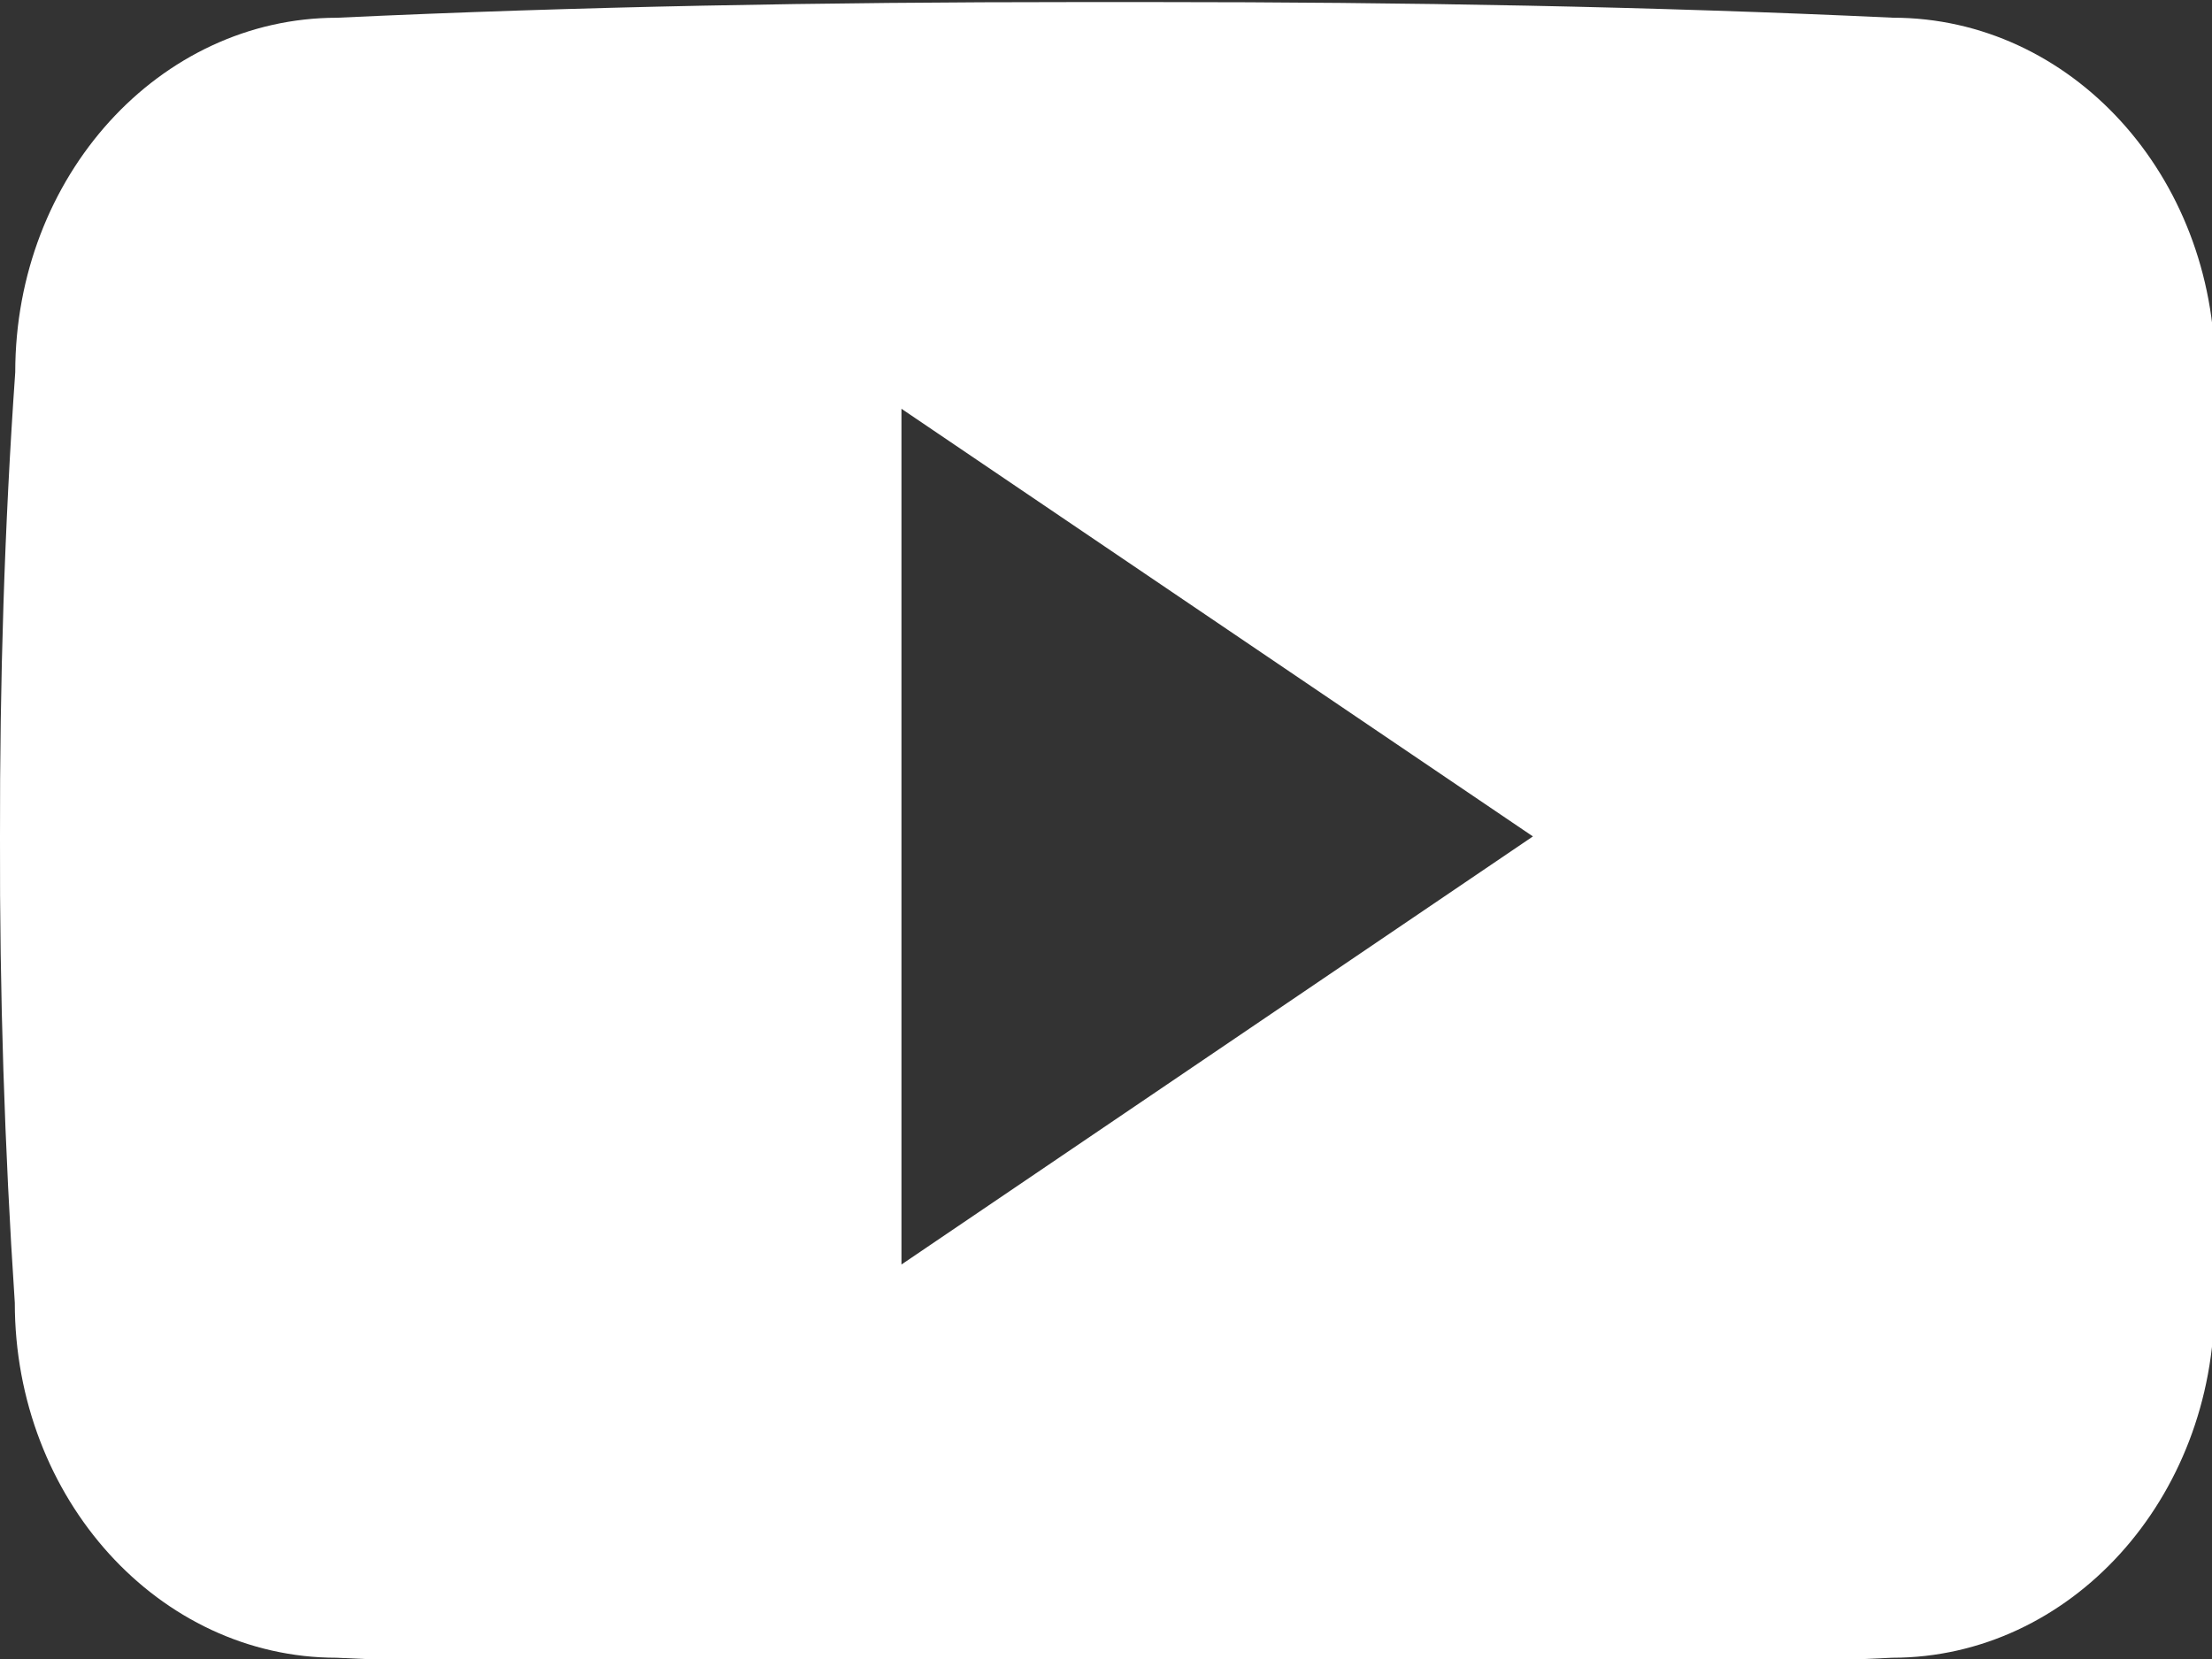
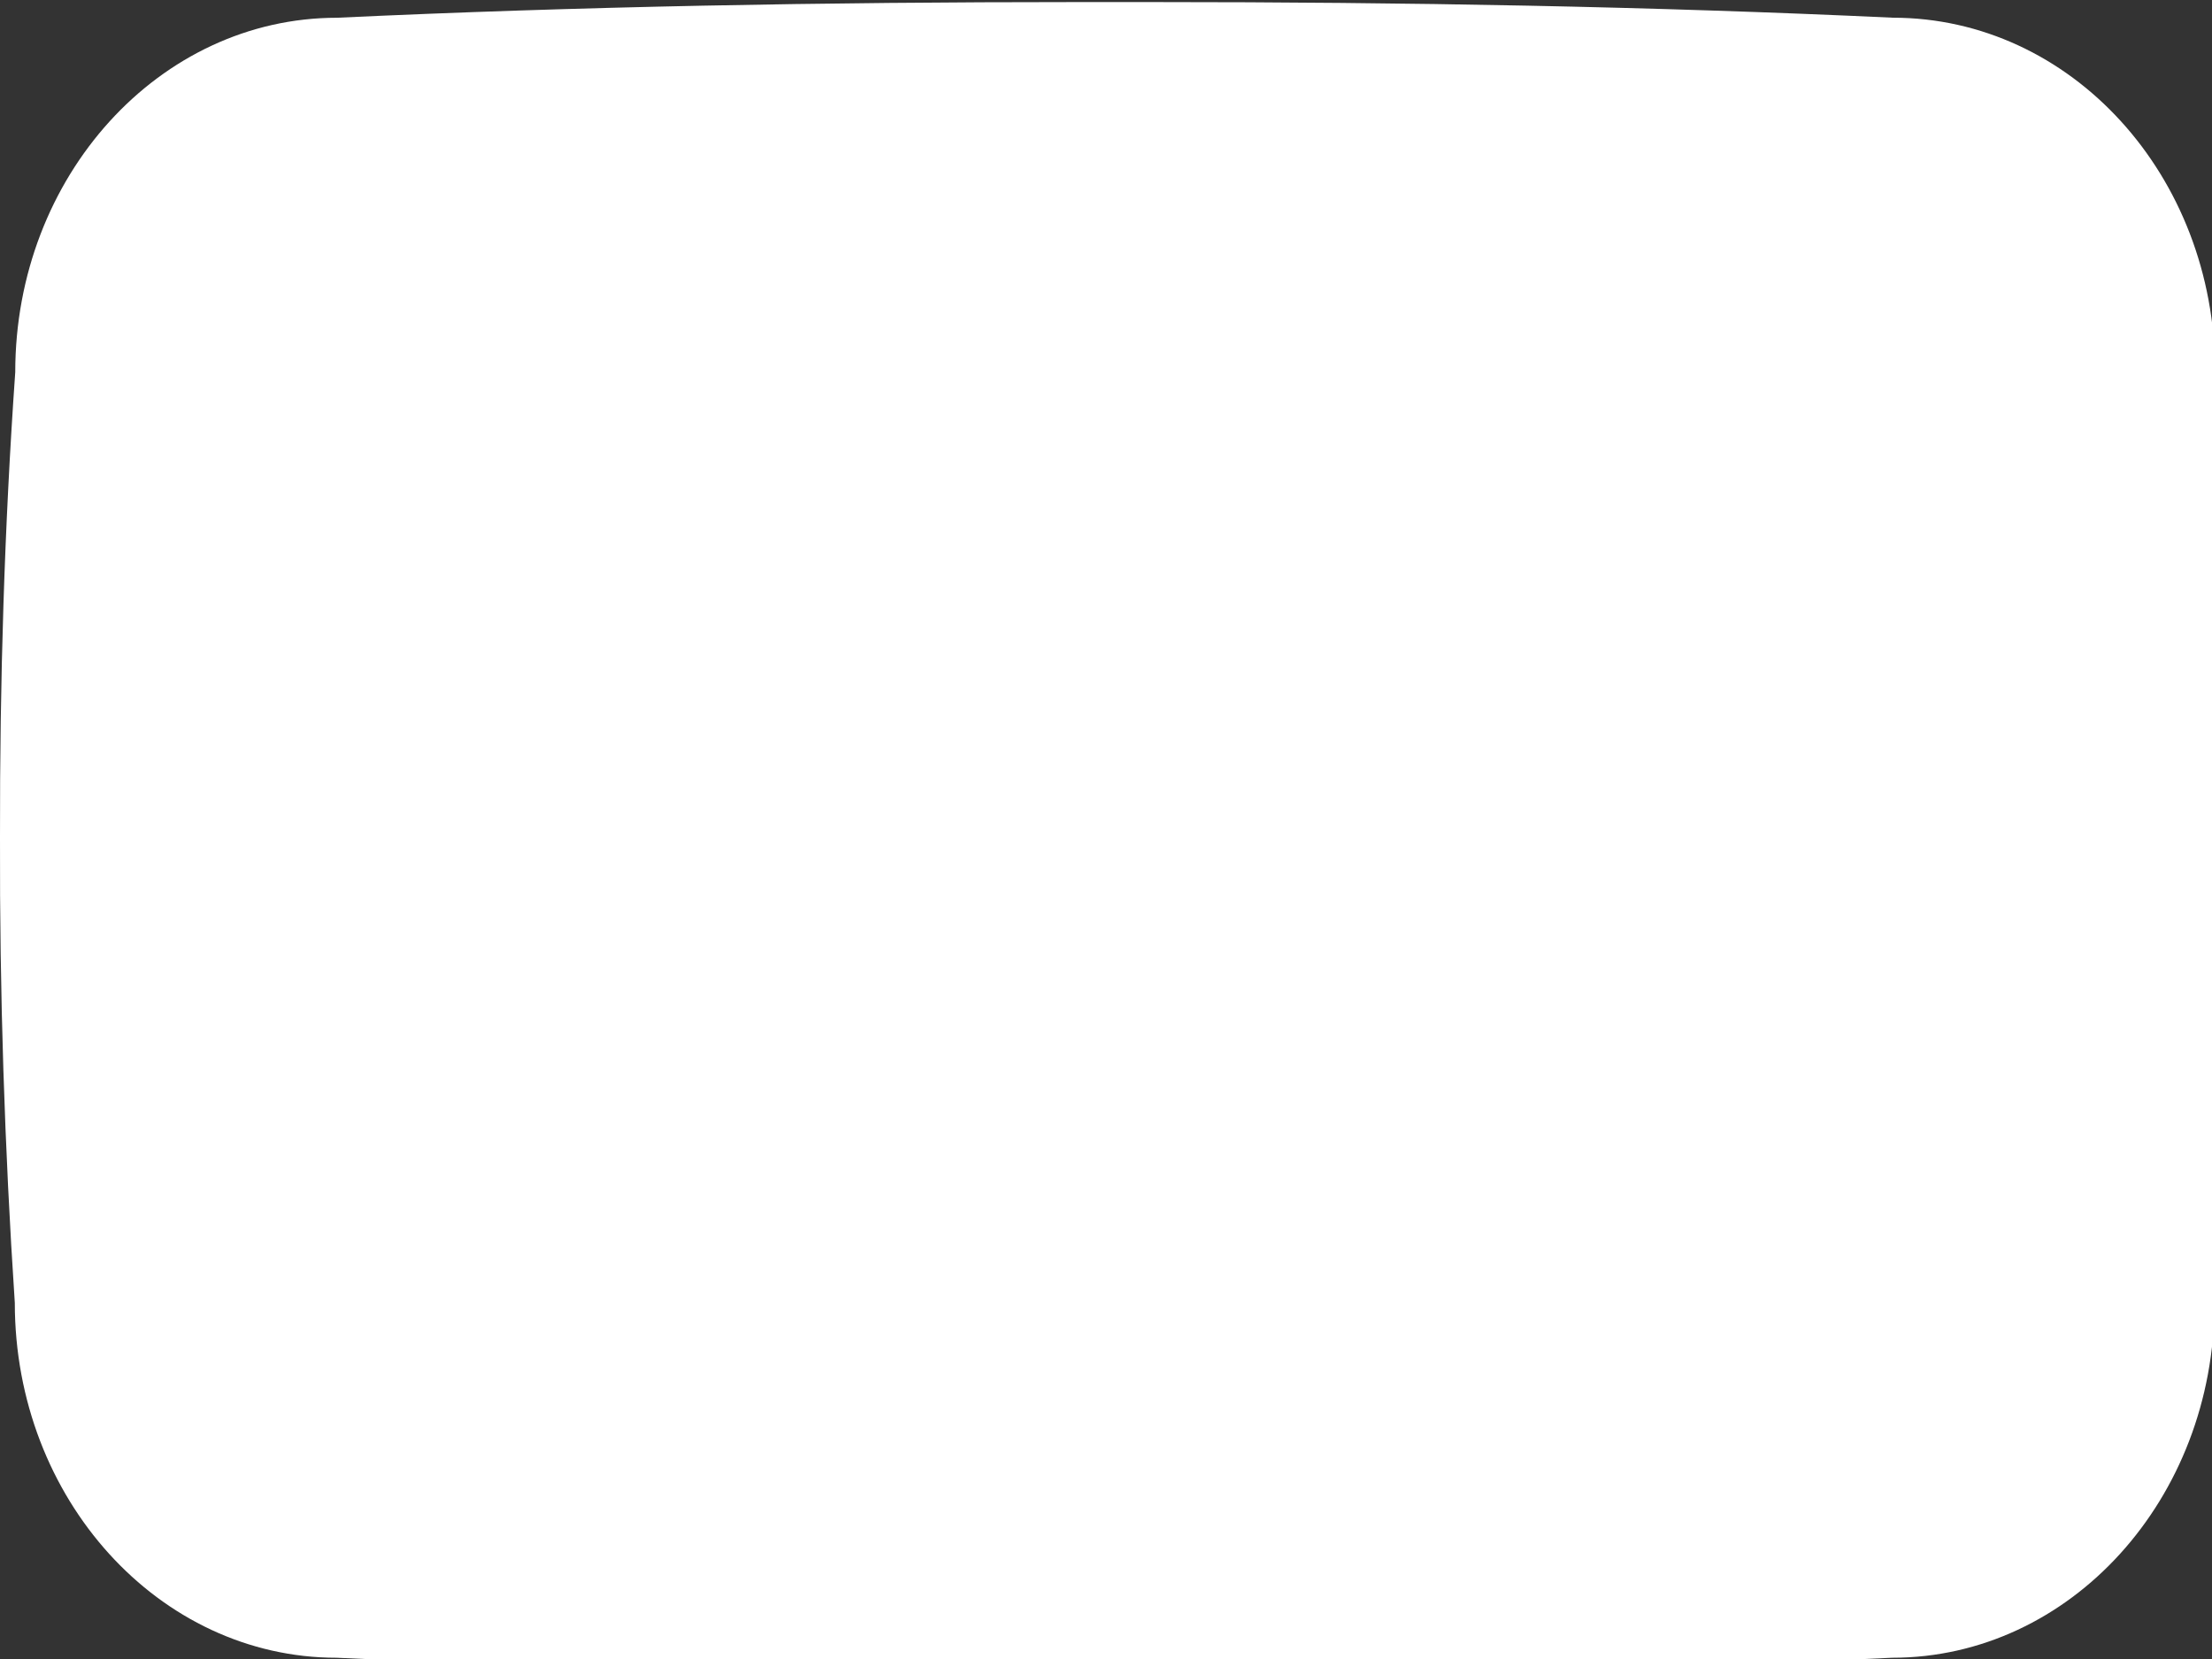
<svg xmlns="http://www.w3.org/2000/svg" clip-rule="evenodd" fill-rule="evenodd" stroke-linejoin="round" stroke-miterlimit="2" viewBox="0 0 32 24">
  <rect x="0" y="0" width="32" height="24" fill="#333333" stroke="none" />
-   <path d="m508.64 148.79c0-45-33.1-81.2-74-81.2-55.4-2.59-111.9-3.59-169.64-3.59h-18c-57.6 0-114.2 1-169.6 3.6-40.8 0-73.9 36.4-73.9 81.4-2.5 35.59-3.56 71.19-3.5 106.79-.1 35.6 1.033 71.233 3.4 106.9 0 45 33.1 81.5 73.9 81.5 58.2 2.7 117.9 3.9 178.6 3.8 60.8.2 120.333-1.067 178.6-3.8 40.9 0 74-36.5 74-81.5 2.4-35.7 3.5-71.3 3.4-107 .227-35.6-.86-71.233-3.26-106.9zm-301.64 205.1v-196.5l145 98.2z" fill="#fff" fill-rule="nonzero" transform="matrix(.063 0 0 .063 0 -4.002)" />
+   <path d="m508.64 148.79c0-45-33.1-81.2-74-81.2-55.4-2.59-111.9-3.59-169.64-3.59h-18c-57.6 0-114.2 1-169.6 3.6-40.8 0-73.9 36.4-73.9 81.4-2.5 35.59-3.56 71.19-3.5 106.79-.1 35.6 1.033 71.233 3.4 106.9 0 45 33.1 81.5 73.9 81.5 58.2 2.7 117.9 3.9 178.6 3.8 60.8.2 120.333-1.067 178.6-3.8 40.9 0 74-36.5 74-81.5 2.4-35.7 3.5-71.3 3.4-107 .227-35.6-.86-71.233-3.26-106.9zm-301.64 205.1l145 98.2z" fill="#fff" fill-rule="nonzero" transform="matrix(.063 0 0 .063 0 -4.002)" />
</svg>